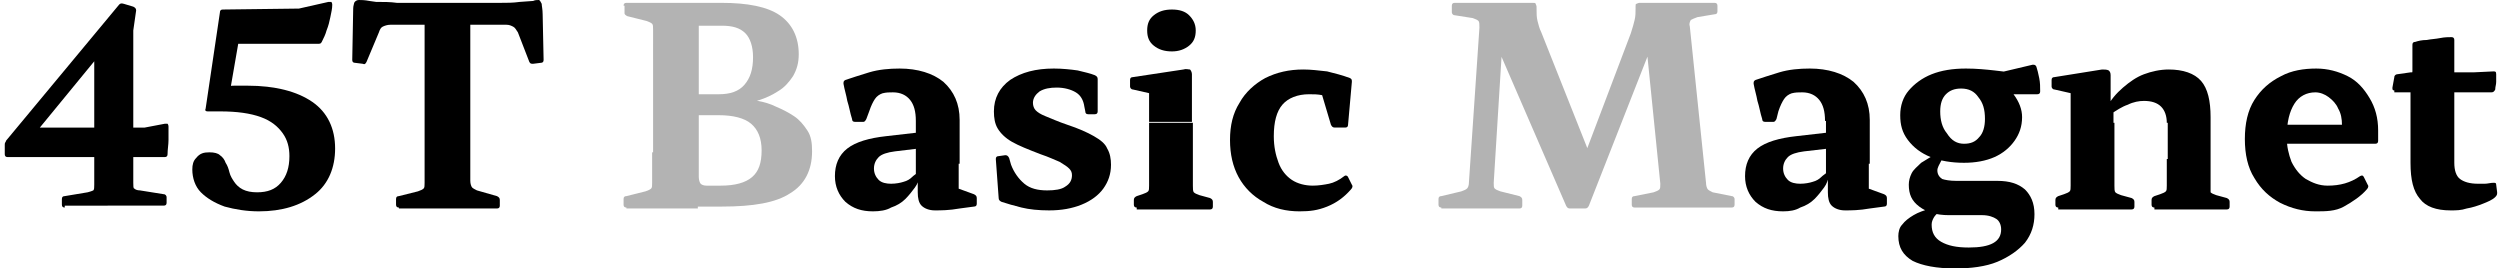
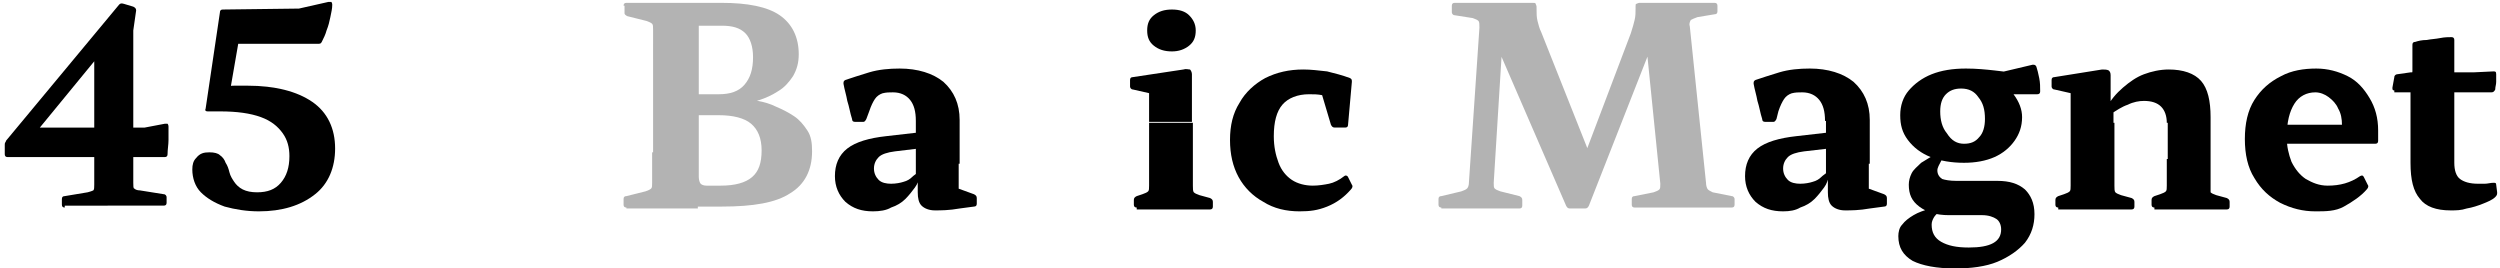
<svg xmlns="http://www.w3.org/2000/svg" version="1.1" id="_레이어_2" x="0px" y="0px" viewBox="0 0 262.6 28.2" style="enable-background:new 0 0 262.6 28.2;" xml:space="preserve">
  <style type="text/css">
	.st0{opacity:0.3;}
</style>
  <g>
    <g>
      <path d="M6.8,21.8c-0.2,0-0.3-0.1-0.3-0.3v-0.6c0-0.2,0.1-0.3,0.3-0.3l2.4-0.4c0.4-0.1,0.6-0.2,0.6-0.2c0.1-0.1,0.1-0.3,0.1-0.6    V4.8L11.9,4L3.2,14.6l-0.6-1.2h12.6l2.1-0.4c0.2,0,0.3,0,0.3,0c0,0,0.1,0.1,0.1,0.3c0,0.4,0,0.9,0,1.4c0,0.5-0.1,1-0.1,1.5    c0,0.2-0.1,0.3-0.3,0.3H0.8c-0.2,0-0.3-0.1-0.3-0.3v-1c0-0.1,0-0.2,0.1-0.3c0-0.1,0.1-0.2,0.1-0.2L12.5,0.5    c0.1-0.1,0.2-0.2,0.5-0.1l1,0.3c0.2,0.1,0.3,0.2,0.3,0.4L14,3.2c0,0.3,0,0.6,0,0.9c0,0.3,0,0.5,0,0.8v14.3c0,0.3,0,0.6,0.1,0.6    c0.1,0.1,0.3,0.2,0.6,0.2l2.5,0.4c0.2,0,0.3,0.2,0.3,0.3v0.6c0,0.2-0.1,0.3-0.3,0.3H6.8z" />
      <path d="M27.2,22.2c-1.3,0-2.5-0.2-3.6-0.5c-1.1-0.4-1.9-0.9-2.5-1.5s-0.9-1.5-0.9-2.4c0-0.5,0.1-0.9,0.4-1.2    C21,16.1,21.4,16,22,16c0.5,0,0.9,0.1,1.1,0.3c0.3,0.2,0.5,0.5,0.6,0.8c0.2,0.3,0.3,0.6,0.4,1c0.1,0.4,0.3,0.7,0.5,1    c0.2,0.3,0.5,0.6,0.9,0.8c0.4,0.2,0.9,0.3,1.5,0.3c1.1,0,1.9-0.3,2.5-1c0.6-0.7,0.9-1.6,0.9-2.8c0-0.9-0.2-1.7-0.7-2.4    c-0.5-0.7-1.2-1.3-2.3-1.7s-2.5-0.6-4.3-0.6c-0.3,0-0.5,0-0.7,0s-0.4,0-0.6,0c-0.2,0-0.3-0.1-0.2-0.3l1.5-10.1    c0-0.2,0.1-0.3,0.3-0.3l8-0.1l3.1-0.7c0.2,0,0.3,0,0.3,0c0,0,0.1,0.1,0.1,0.3c0,0.4-0.1,0.8-0.2,1.3c-0.1,0.5-0.2,0.9-0.4,1.4    C34.2,3.6,34,4,33.8,4.4c-0.1,0.2-0.2,0.2-0.4,0.2H23L25.3,3L24,10.5l-0.9-1.4c0.5,0,1-0.1,1.5-0.1c0.5,0,1,0,1.4,0    c2.9,0,5.2,0.6,6.8,1.7c1.6,1.1,2.4,2.8,2.4,4.9c0,2-0.7,3.7-2.1,4.8C31.6,21.6,29.6,22.2,27.2,22.2z" />
-       <path d="M56,0.1C56.2,0,56.4,0,56.6,0c0.1,0,0.2,0.2,0.3,0.4c0,0.2,0.1,0.6,0.1,1.1l0.1,4.8c0,0.2-0.1,0.3-0.3,0.3L56,6.7    c-0.2,0-0.3,0-0.4-0.2l-1.2-3.1c-0.2-0.3-0.3-0.5-0.5-0.6c-0.2-0.1-0.4-0.2-0.7-0.2H41c-0.3,0-0.6,0.1-0.8,0.2    c-0.2,0.1-0.3,0.3-0.4,0.6l-1.3,3.1c-0.1,0.2-0.2,0.3-0.4,0.2l-0.8-0.1c-0.2,0-0.3-0.1-0.3-0.3l0.1-5.4c0-0.3,0.1-0.5,0.1-0.6    C37.3,0.1,37.5,0,37.7,0c0.2,0,0.6,0,1.1,0.1l0.7,0.1c0.8,0,1.5,0,2.2,0.1c0.7,0,1.5,0,2.4,0c0.8,0,1.8,0,3,0c1.1,0,2.1,0,3,0    c0.9,0,1.7,0,2.4,0s1.4,0,2.1-0.1L56,0.1z M41.9,21.8c-0.2,0-0.3-0.1-0.3-0.3v-0.6c0-0.2,0.1-0.3,0.3-0.3l2-0.5    c0.3-0.1,0.5-0.2,0.6-0.3c0.1-0.1,0.1-0.3,0.1-0.6v-3.2h4.8V19c0,0.3,0.1,0.6,0.2,0.7c0.1,0.1,0.3,0.2,0.5,0.3l2.1,0.6    c0.2,0.1,0.3,0.2,0.3,0.4v0.6c0,0.2-0.1,0.3-0.3,0.3H41.9z M44.6,21.8V0.3h4.8v21.5H44.6z" />
      <path class="st0" d="M65.5,0.6c0-0.2,0.1-0.3,0.3-0.3h7.6v5.9h-4.8V3.1c0-0.3,0-0.5-0.1-0.6c-0.1-0.1-0.3-0.2-0.6-0.3l-2-0.5    c-0.2-0.1-0.3-0.2-0.3-0.3V0.6z M65.8,21.8c-0.2,0-0.3-0.1-0.3-0.3v-0.6c0-0.2,0.1-0.3,0.3-0.3l2-0.5c0.3-0.1,0.5-0.2,0.6-0.3    c0.1-0.1,0.1-0.3,0.1-0.6v-3.2h4.8v5.9H65.8z M68.6,21.8V0.3h4.8v18.3c0,0.3,0.1,0.6,0.2,0.7c0.1,0.1,0.3,0.2,0.6,0.2h1.5    c1.5,0,2.6-0.3,3.3-0.9c0.7-0.6,1-1.5,1-2.8c0-1.3-0.4-2.2-1.1-2.8c-0.7-0.6-1.9-0.9-3.4-0.9h-2.2V9.9h2.2c1.2,0,2.1-0.3,2.7-1    c0.6-0.7,0.9-1.6,0.9-2.9c0-1.1-0.3-2-0.8-2.5c-0.6-0.6-1.4-0.8-2.5-0.8h-2.4V0.3h2.4c2.7,0,4.8,0.4,6.1,1.3c1.3,0.9,2,2.3,2,4.1    c0,0.9-0.2,1.6-0.6,2.3c-0.4,0.6-0.9,1.2-1.6,1.6c-0.6,0.4-1.3,0.7-1.9,0.9s-1.3,0.3-1.8,0.3v-0.4c0.4,0,1,0.1,1.6,0.2    s1.3,0.3,1.9,0.6c0.7,0.3,1.3,0.6,1.9,1c0.6,0.4,1,0.9,1.4,1.5c0.4,0.6,0.5,1.3,0.5,2.2c0,2-0.8,3.5-2.3,4.4    c-1.5,1-3.9,1.4-7.2,1.4H68.6z" />
      <path d="M91.7,22.2c-1.2,0-2.1-0.3-2.9-1c-0.7-0.7-1.1-1.6-1.1-2.7c0-1.2,0.4-2.2,1.3-2.9c0.9-0.7,2.3-1.1,4.1-1.3l3.5-0.4    l-0.1,1.7L94,15.9c-0.8,0.1-1.4,0.3-1.7,0.6s-0.5,0.7-0.5,1.2c0,0.5,0.2,0.9,0.5,1.2c0.3,0.3,0.8,0.4,1.3,0.4c0.5,0,1-0.1,1.3-0.2    c0.4-0.1,0.7-0.3,0.9-0.5c0.2-0.2,0.4-0.3,0.5-0.4l0.3,0.3c-0.1,0.4-0.2,0.8-0.5,1.2c-0.3,0.4-0.6,0.8-1,1.2    c-0.4,0.4-0.9,0.7-1.5,0.9C93.1,22.1,92.4,22.2,91.7,22.2z M96.2,12.7c0-1-0.2-1.7-0.6-2.2c-0.4-0.5-1-0.8-1.8-0.8    c-0.4,0-0.7,0-1.1,0.1c-0.3,0.1-0.6,0.3-0.8,0.6s-0.4,0.7-0.6,1.3L91,12.5c-0.1,0.2-0.2,0.3-0.3,0.3h-0.9c-0.2,0-0.3-0.1-0.3-0.3    c-0.2-0.6-0.3-1.3-0.5-1.9c-0.1-0.6-0.3-1.2-0.4-1.8c0-0.2,0-0.3,0.2-0.4c0.6-0.2,1.5-0.5,2.5-0.8c1-0.3,2.1-0.4,3.2-0.4    c1.9,0,3.5,0.5,4.6,1.4c1.1,1,1.7,2.3,1.7,4v4.6h-4.6V12.7z M100.7,17.2v3.4l-0.6-1l2.2,0.8c0.2,0.1,0.3,0.2,0.3,0.4v0.6    c0,0.2-0.1,0.3-0.3,0.3l-1.5,0.2c-1.1,0.2-2,0.2-2.6,0.2c-0.6,0-1.1-0.2-1.4-0.5c-0.3-0.3-0.4-0.8-0.4-1.4v-1.3l-0.2-0.2v-1.5    H100.7z" />
-       <path d="M112.1,13.1c1.2,0.4,2.1,0.8,2.8,1.2c0.7,0.4,1.2,0.8,1.4,1.3c0.3,0.5,0.4,1.1,0.4,1.7c0,1-0.3,1.8-0.8,2.5    c-0.5,0.7-1.3,1.3-2.3,1.7s-2.1,0.6-3.4,0.6c-1.1,0-2.1-0.1-2.9-0.3c-0.8-0.2-1.5-0.4-2.1-0.6c-0.2-0.1-0.3-0.2-0.3-0.4l-0.3-4.1    c0-0.2,0.1-0.3,0.3-0.3l0.7-0.1c0.2,0,0.3,0.1,0.4,0.3l0.2,0.7c0.3,0.8,0.8,1.5,1.4,2c0.6,0.5,1.4,0.7,2.4,0.7    c0.8,0,1.5-0.1,1.9-0.4c0.5-0.3,0.7-0.7,0.7-1.2c0-0.3-0.1-0.5-0.3-0.7c-0.2-0.2-0.5-0.4-1-0.7c-0.5-0.2-1.1-0.5-2-0.8    c-1.3-0.5-2.3-0.9-3-1.3c-0.7-0.4-1.2-0.9-1.5-1.4c-0.3-0.5-0.4-1.1-0.4-1.8c0-1.4,0.6-2.5,1.7-3.3c1.2-0.8,2.7-1.2,4.6-1.2    c0.9,0,1.8,0.1,2.5,0.2c0.8,0.2,1.3,0.3,1.8,0.5c0.2,0.1,0.3,0.2,0.3,0.4v3.4c0,0.2-0.1,0.3-0.3,0.3l-0.7,0    c-0.2,0-0.3-0.1-0.3-0.3l-0.1-0.5c-0.1-0.7-0.4-1.2-0.9-1.5c-0.5-0.3-1.2-0.5-2-0.5c-0.7,0-1.3,0.1-1.8,0.4    c-0.4,0.3-0.7,0.7-0.7,1.2c0,0.3,0.1,0.6,0.3,0.8c0.2,0.2,0.5,0.4,1,0.6S111.2,12.8,112.1,13.1z" />
      <path d="M120.7,12.9V8.6l0.5,1.3l-2.2-0.5c-0.2,0-0.3-0.2-0.3-0.3V8.4c0-0.2,0.1-0.3,0.3-0.3l5.3-0.8c0.3-0.1,0.5,0,0.7,0    c0.1,0.1,0.2,0.3,0.2,0.5v5H120.7z M119.4,21.8c-0.2,0-0.3-0.1-0.3-0.3V21c0-0.2,0.1-0.3,0.3-0.4l0.6-0.2c0.3-0.1,0.5-0.2,0.6-0.3    c0.1-0.1,0.1-0.3,0.1-0.6v-2.8h4.6v2.8c0,0.3,0,0.6,0.1,0.7s0.3,0.2,0.6,0.3l1.1,0.3c0.2,0.1,0.3,0.2,0.3,0.4v0.5    c0,0.2-0.1,0.3-0.3,0.3H119.4z M123.1,5.4c-0.8,0-1.4-0.2-1.9-0.6c-0.5-0.4-0.7-0.9-0.7-1.6c0-0.7,0.2-1.2,0.7-1.6    c0.5-0.4,1.1-0.6,1.9-0.6c0.8,0,1.4,0.2,1.8,0.6s0.7,0.9,0.7,1.6c0,0.7-0.2,1.2-0.7,1.6C124.4,5.2,123.8,5.4,123.1,5.4z     M120.7,21.8v-8.9h4.6v8.9H120.7z" />
      <path d="M136.5,22.2c-1.4,0-2.7-0.3-3.8-1c-1.1-0.6-2-1.5-2.6-2.6c-0.6-1.1-0.9-2.4-0.9-3.9c0-1.5,0.3-2.8,1-3.9    c0.6-1.1,1.6-2,2.7-2.6c1.2-0.6,2.5-0.9,4-0.9c0.8,0,1.6,0.1,2.5,0.2c0.8,0.2,1.6,0.4,2.4,0.7c0.2,0.1,0.2,0.2,0.2,0.4l-0.4,4.5    c0,0.2-0.1,0.3-0.3,0.3h-1.1c-0.2,0-0.3-0.1-0.4-0.3l-1.1-3.7l1.5,0.8c-0.4-0.1-0.8-0.2-1.3-0.2c-0.5-0.1-0.9-0.1-1.4-0.1    c-1.2,0-2.2,0.4-2.8,1.1c-0.6,0.7-0.9,1.8-0.9,3.3c0,1.1,0.2,2,0.5,2.8c0.3,0.8,0.8,1.4,1.4,1.8c0.6,0.4,1.4,0.6,2.2,0.6    c0.6,0,1.2-0.1,1.7-0.2s1.1-0.4,1.6-0.8c0.1-0.1,0.3-0.1,0.4,0.1l0.4,0.8c0.1,0.1,0.1,0.3-0.1,0.5c-0.7,0.8-1.5,1.4-2.5,1.8    S137.6,22.2,136.5,22.2z" />
      <path class="st0" d="M151.4,21.8c-0.2,0-0.3-0.1-0.3-0.3v-0.6c0-0.2,0.1-0.3,0.3-0.3l2.1-0.5c0.3-0.1,0.5-0.2,0.6-0.3    c0.1-0.1,0.2-0.3,0.2-0.7l1.1-16.2c0-0.3,0-0.6-0.1-0.7c-0.1-0.1-0.3-0.2-0.6-0.3l-1.9-0.3c-0.2,0-0.3-0.2-0.3-0.3V0.6    c0-0.2,0.1-0.3,0.3-0.3h8.2c0.2,0,0.3,0,0.3,0.1c0,0,0.1,0.2,0.1,0.3v0.2c0,0.5,0,0.9,0.1,1.3c0.1,0.4,0.2,0.8,0.4,1.2l5.8,14.6    l-2.5,1.6l6.1-16.1c0.2-0.6,0.3-1,0.4-1.4s0.1-0.8,0.1-1.2V0.7c0-0.2,0-0.3,0.1-0.3c0,0,0.2-0.1,0.3-0.1h7.9    c0.2,0,0.3,0.1,0.3,0.3v0.6c0,0.2-0.1,0.3-0.3,0.3l-1.8,0.3c-0.3,0.1-0.5,0.2-0.7,0.3c-0.1,0.2-0.2,0.4-0.1,0.7l1.7,16.4    c0,0.3,0.1,0.6,0.2,0.7c0.1,0.1,0.3,0.2,0.5,0.3l2,0.4c0.2,0,0.3,0.2,0.3,0.3v0.6c0,0.2-0.1,0.3-0.3,0.3h-10.2    c-0.2,0-0.3-0.1-0.3-0.3v-0.6c0-0.2,0.1-0.3,0.3-0.3l2-0.4c0.3-0.1,0.5-0.2,0.6-0.3c0.1-0.1,0.1-0.3,0.1-0.6l-1.7-16.8l1.9-0.5    l-7.7,19.6c-0.1,0.2-0.2,0.3-0.4,0.3h-1.6c-0.2,0-0.3-0.1-0.4-0.3L156,2l2-0.5l-1.1,17.7c0,0.3,0,0.5,0.1,0.6s0.3,0.2,0.6,0.3    l2,0.5c0.2,0.1,0.3,0.2,0.3,0.4v0.6c0,0.2-0.1,0.3-0.3,0.3H151.4z" />
      <path d="M187.3,22.2c-1.2,0-2.1-0.3-2.9-1c-0.7-0.7-1.1-1.6-1.1-2.7c0-1.2,0.4-2.2,1.3-2.9c0.9-0.7,2.3-1.1,4.1-1.3l3.5-0.4    l-0.1,1.7l-2.6,0.3c-0.8,0.1-1.4,0.3-1.7,0.6s-0.5,0.7-0.5,1.2c0,0.5,0.2,0.9,0.5,1.2c0.3,0.3,0.8,0.4,1.3,0.4    c0.5,0,1-0.1,1.3-0.2c0.4-0.1,0.7-0.3,0.9-0.5s0.4-0.3,0.5-0.4l0.3,0.3c-0.1,0.4-0.2,0.8-0.5,1.2s-0.6,0.8-1,1.2    c-0.4,0.4-0.9,0.7-1.5,0.9C188.6,22.1,188,22.2,187.3,22.2z M191.7,12.7c0-1-0.2-1.7-0.6-2.2c-0.4-0.5-1-0.8-1.8-0.8    c-0.4,0-0.7,0-1.1,0.1c-0.3,0.1-0.6,0.3-0.8,0.6s-0.4,0.7-0.6,1.3l-0.2,0.8c-0.1,0.2-0.2,0.3-0.3,0.3h-0.9c-0.2,0-0.3-0.1-0.3-0.3    c-0.2-0.6-0.3-1.3-0.5-1.9c-0.1-0.6-0.3-1.2-0.4-1.8c0-0.2,0-0.3,0.2-0.4c0.6-0.2,1.5-0.5,2.5-0.8c1-0.3,2.1-0.4,3.2-0.4    c1.9,0,3.5,0.5,4.6,1.4c1.1,1,1.7,2.3,1.7,4v4.6h-4.6V12.7z M196.3,17.2v3.4l-0.6-1l2.2,0.8c0.2,0.1,0.3,0.2,0.3,0.4v0.6    c0,0.2-0.1,0.3-0.3,0.3l-1.5,0.2c-1.1,0.2-2,0.2-2.6,0.2c-0.6,0-1.1-0.2-1.4-0.5c-0.3-0.3-0.4-0.8-0.4-1.4v-1.3l-0.2-0.2v-1.5    H196.3z" />
      <path d="M205.4,28.2c-2,0-3.5-0.3-4.5-0.8c-1-0.6-1.5-1.4-1.5-2.6c0-0.4,0.1-0.9,0.4-1.2c0.3-0.4,0.7-0.7,1.2-1s1.1-0.5,1.8-0.7    l0.8,0.4c-0.2,0.2-0.4,0.4-0.5,0.6c-0.1,0.2-0.2,0.4-0.2,0.7c0,0.8,0.3,1.4,1,1.8c0.7,0.4,1.6,0.6,2.9,0.6c2.3,0,3.4-0.6,3.4-1.9    c0-0.5-0.2-0.9-0.5-1.1s-0.8-0.4-1.5-0.4h-3.5c-1.3,0-2.3-0.3-3.1-0.9s-1.1-1.3-1.1-2.3c0-0.4,0.1-0.8,0.3-1.2    c0.2-0.4,0.6-0.7,1-1.1c0.5-0.3,1.1-0.7,1.9-1.1l1.1,0c-0.4,0.2-0.7,0.5-0.9,0.9c-0.2,0.4-0.4,0.7-0.4,1c0,0.4,0.2,0.7,0.5,0.9    c0.3,0.1,0.8,0.2,1.5,0.2h4.3c1.3,0,2.2,0.3,2.9,0.9c0.6,0.6,1,1.4,1,2.6c0,1.1-0.3,2.1-1,3c-0.7,0.8-1.7,1.5-2.9,2    S207,28.2,205.4,28.2z M209,8c1.1,0.5,1.9,1.1,2.5,1.9c0.6,0.8,0.9,1.6,0.9,2.4c0,1-0.3,1.8-0.8,2.5c-0.5,0.7-1.2,1.3-2.1,1.7    c-0.9,0.4-2,0.6-3.2,0.6c-1.3,0-2.5-0.2-3.5-0.6c-1-0.4-1.8-1-2.4-1.8s-0.8-1.6-0.8-2.6c0-1,0.3-1.9,0.9-2.6    c0.6-0.7,1.4-1.3,2.4-1.7c1-0.4,2.2-0.6,3.6-0.6c1.1,0,2.1,0.1,3,0.2c0.9,0.1,1.8,0.2,2.8,0.4l-2.6-0.1l3.8-0.9    c0.2,0,0.3,0,0.4,0.2c0.1,0.3,0.2,0.7,0.3,1.2c0.1,0.5,0.1,0.9,0.1,1.4c0,0.2-0.1,0.3-0.3,0.3h-5V8z M206.3,15.1    c0.7,0,1.2-0.2,1.6-0.7c0.4-0.4,0.6-1.1,0.6-1.9c0-1-0.2-1.7-0.7-2.3c-0.4-0.6-1-0.9-1.8-0.9c-0.7,0-1.2,0.2-1.6,0.6    c-0.4,0.4-0.6,1-0.6,1.8c0,0.9,0.2,1.7,0.7,2.3C205,14.8,205.6,15.1,206.3,15.1z" />
      <path d="M217.5,12.9V8.6l0.5,1.3l-2.2-0.5c-0.2,0-0.3-0.2-0.3-0.3V8.4c0-0.2,0.1-0.3,0.3-0.3l5-0.8c0.3,0,0.5,0,0.7,0.1    c0.1,0.1,0.2,0.2,0.2,0.5V11l0.3,0.5v1.4H217.5z M216.2,21.8c-0.2,0-0.3-0.1-0.3-0.3V21c0-0.2,0.1-0.3,0.3-0.4l0.6-0.2    c0.3-0.1,0.5-0.2,0.6-0.3c0.1-0.1,0.1-0.3,0.1-0.6v-2.8h4.6v2.8c0,0.3,0,0.6,0.1,0.7c0.1,0.1,0.3,0.2,0.6,0.3l1.1,0.3    c0.2,0.1,0.3,0.2,0.3,0.4v0.5c0,0.2-0.1,0.3-0.3,0.3H216.2z M217.5,21.8v-8.9h4.6v8.9H217.5z M227.6,12.9c0-0.7-0.2-1.3-0.6-1.7    c-0.4-0.4-1-0.6-1.8-0.6c-0.5,0-1.1,0.1-1.7,0.4c-0.6,0.2-1.2,0.6-1.8,1l-0.4-0.7c0.4-0.8,1-1.5,1.7-2.1c0.7-0.6,1.4-1.1,2.2-1.4    s1.7-0.5,2.6-0.5c1.5,0,2.7,0.4,3.4,1.2c0.7,0.8,1,2.1,1,3.8v9.5h-4.5V12.9z M226.3,21.8c-0.2,0-0.3-0.1-0.3-0.3V21    c0-0.2,0.1-0.3,0.3-0.4l0.6-0.2c0.3-0.1,0.5-0.2,0.6-0.3s0.1-0.3,0.1-0.6v-2.8h4.5v2.8c0,0.3,0,0.6,0.1,0.7    c0.1,0.1,0.3,0.2,0.6,0.3l1.1,0.3c0.2,0.1,0.3,0.2,0.3,0.4v0.5c0,0.2-0.1,0.3-0.3,0.3H226.3z" />
      <path d="M243.2,22.2c-1.3,0-2.5-0.3-3.7-0.9c-1.1-0.6-2-1.4-2.7-2.6c-0.7-1.1-1-2.5-1-4.1s0.3-3,1-4.1s1.6-1.9,2.8-2.5    c1.1-0.6,2.4-0.8,3.7-0.8c1.2,0,2.3,0.3,3.3,0.8c1,0.5,1.7,1.3,2.3,2.3s0.9,2.1,0.9,3.4c0,0.2,0,0.4,0,0.5c0,0.2,0,0.4,0,0.6    c0,0.2-0.1,0.3-0.3,0.3h-9.5v-2h6.7l-0.7,0.4c0-0.1,0-0.2,0-0.2s0-0.1,0-0.2c0-0.6-0.1-1.2-0.4-1.7c-0.2-0.5-0.6-0.9-1-1.2    c-0.4-0.3-0.9-0.5-1.4-0.5c-0.9,0-1.7,0.4-2.2,1.2c-0.5,0.8-0.8,1.9-0.8,3.5c0,1,0.2,1.8,0.5,2.6c0.4,0.8,0.9,1.4,1.5,1.8    c0.7,0.4,1.4,0.7,2.3,0.7c1.3,0,2.4-0.3,3.4-1c0.2-0.1,0.3-0.1,0.4,0.1l0.4,0.8c0.1,0.1,0.1,0.3-0.1,0.5c-0.6,0.7-1.5,1.3-2.4,1.8    S244.3,22.2,243.2,22.2z" />
      <path d="M251.5,9.5c-0.2,0-0.2-0.1-0.2-0.3l0.2-1.1c0-0.2,0.2-0.3,0.3-0.3l1.4-0.2h6.6l2.1-0.1c0.2,0,0.3,0,0.3,0.3    c0,0.2,0,0.5,0,0.8c0,0.3-0.1,0.5-0.1,0.8c-0.1,0.2-0.2,0.3-0.4,0.3H251.5z M257.4,22.1c-1.5,0-2.6-0.4-3.2-1.2    c-0.7-0.8-1-2-1-3.8V8.5l0.2-1V4.7c0-0.2,0.1-0.3,0.3-0.3c0.3-0.1,0.7-0.2,1.2-0.2c0.5-0.1,0.9-0.1,1.4-0.2s0.9-0.1,1.2-0.1    c0.2,0,0.3,0.1,0.3,0.3v12.9c0,0.8,0.2,1.4,0.6,1.7c0.4,0.3,1,0.5,1.9,0.5c0.2,0,0.4,0,0.7,0c0.3,0,0.6-0.1,0.9-0.1    c0.2,0,0.3,0,0.3,0.2l0.1,0.8c0,0.2,0,0.3-0.2,0.5c-0.3,0.3-0.8,0.5-1.3,0.7s-1.1,0.4-1.7,0.5C258.5,22.1,258,22.1,257.4,22.1z" />
    </g>
  </g>
</svg>